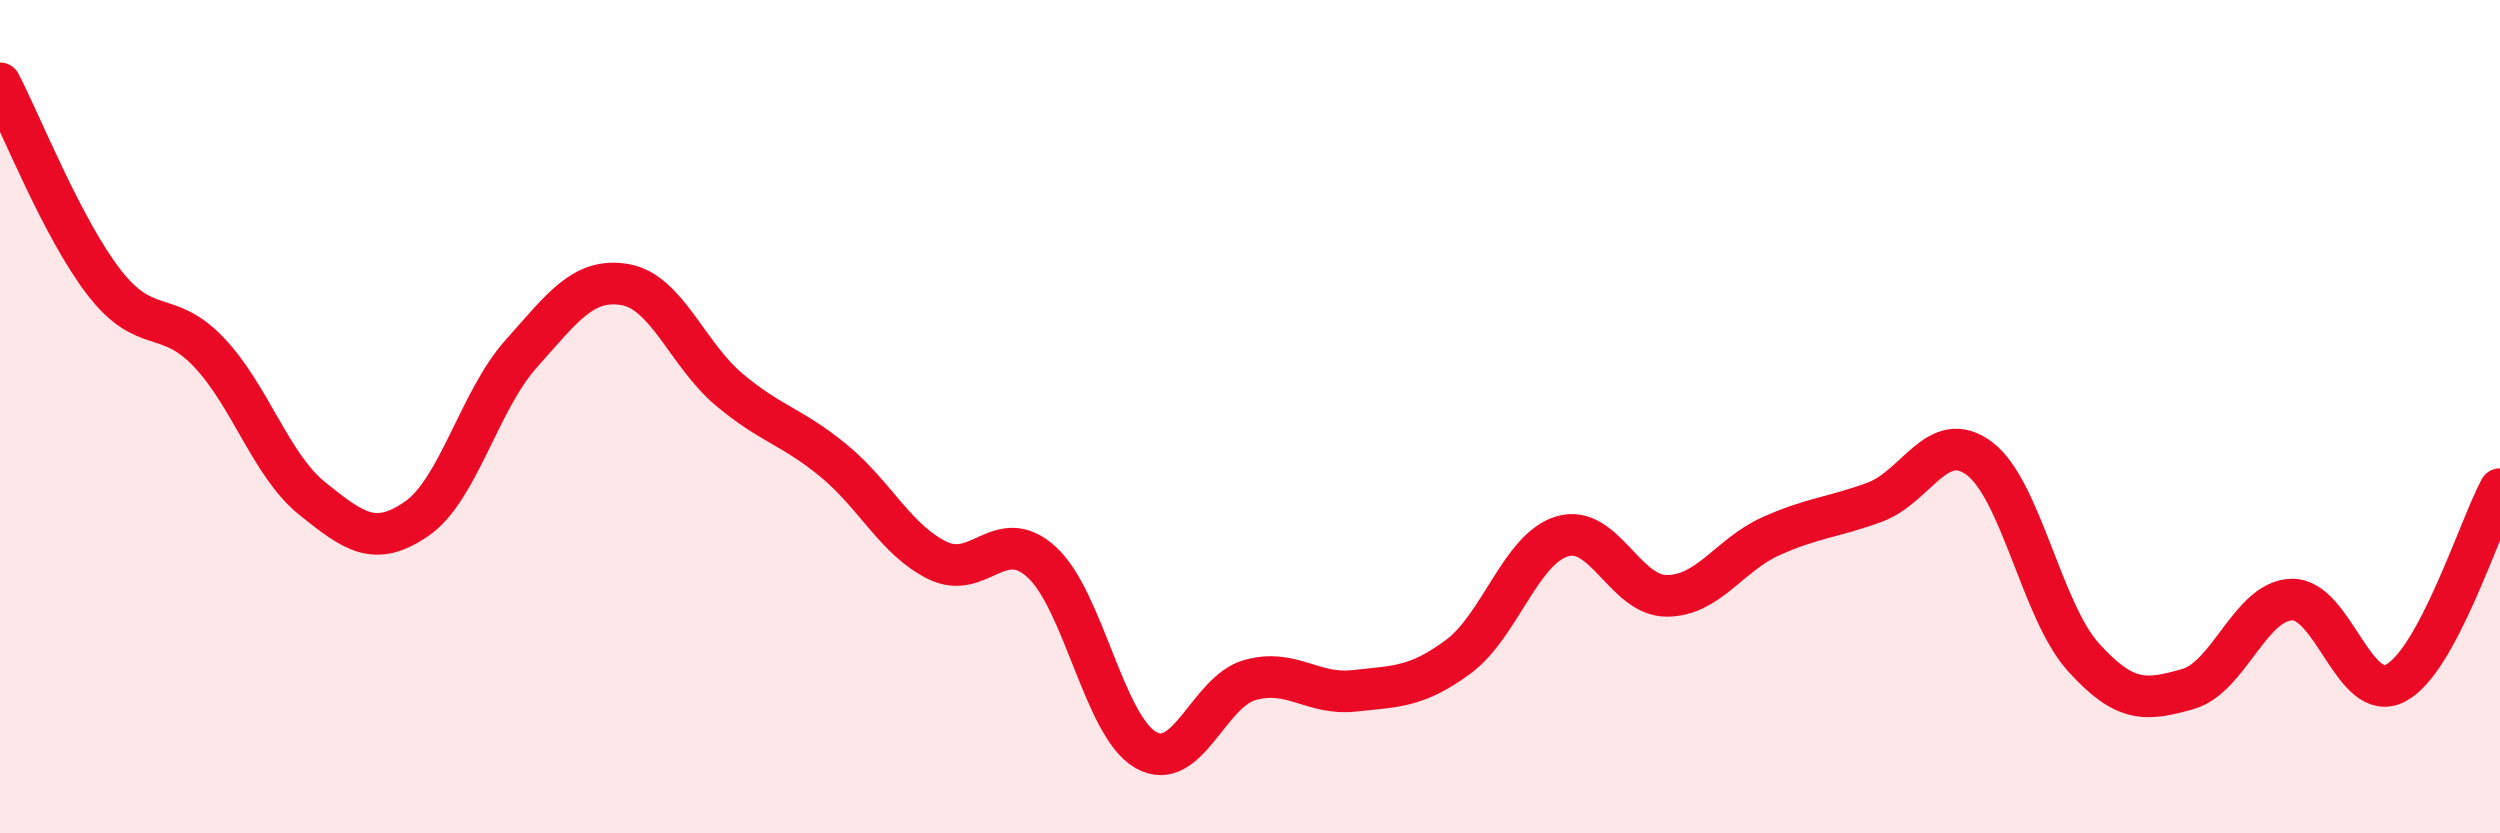
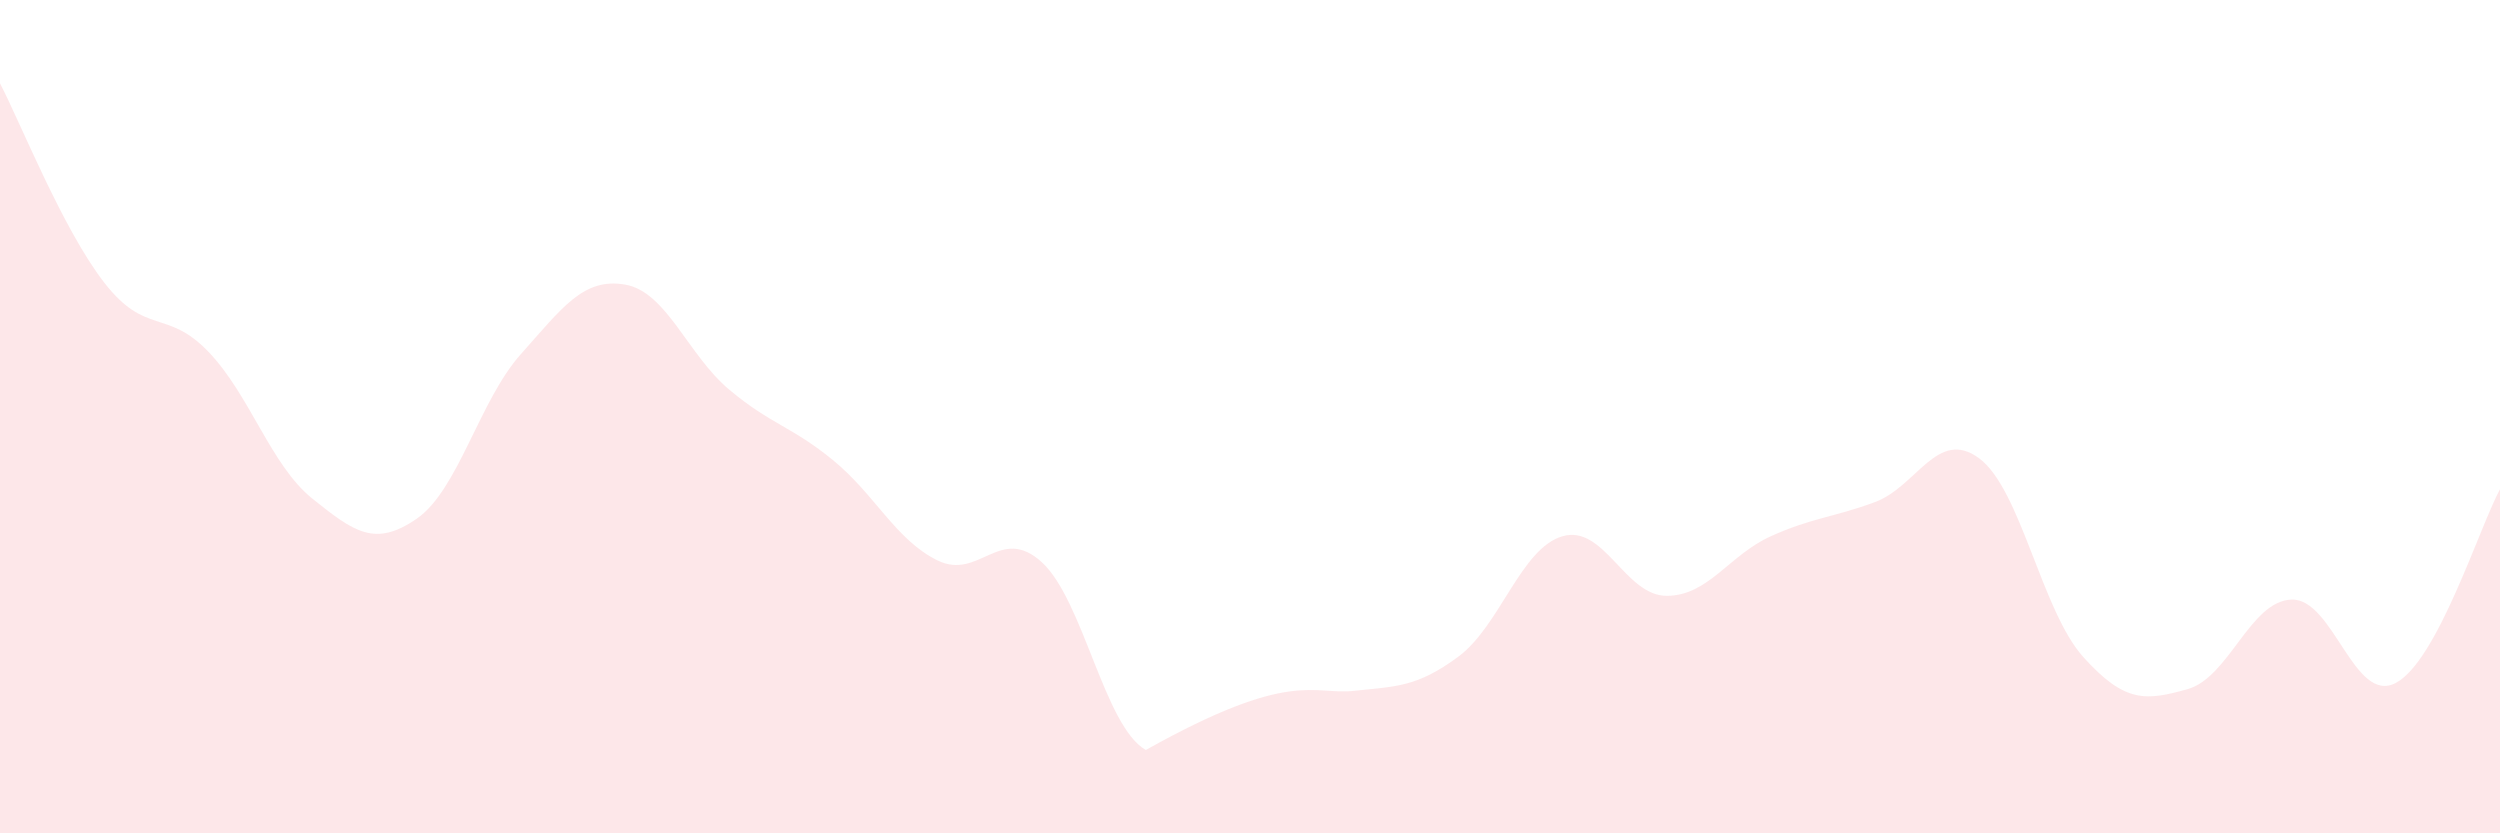
<svg xmlns="http://www.w3.org/2000/svg" width="60" height="20" viewBox="0 0 60 20">
-   <path d="M 0,2 C 0.5,2.96 1.5,5.49 2.5,6.78 C 3.5,8.07 4,7.4 5,8.44 C 6,9.48 6.5,11.17 7.5,11.97 C 8.5,12.77 9,13.14 10,12.45 C 11,11.76 11.5,9.62 12.5,8.5 C 13.5,7.38 14,6.66 15,6.83 C 16,7 16.5,8.51 17.5,9.35 C 18.5,10.19 19,10.23 20,11.05 C 21,11.87 21.5,12.96 22.5,13.45 C 23.5,13.94 24,12.58 25,13.49 C 26,14.4 26.5,17.43 27.5,18 C 28.5,18.57 29,16.6 30,16.32 C 31,16.04 31.5,16.69 32.5,16.58 C 33.5,16.47 34,16.5 35,15.76 C 36,15.02 36.5,13.16 37.5,12.87 C 38.5,12.58 39,14.3 40,14.3 C 41,14.3 41.5,13.32 42.5,12.87 C 43.5,12.42 44,12.42 45,12.05 C 46,11.68 46.5,10.26 47.5,11 C 48.5,11.74 49,14.66 50,15.77 C 51,16.88 51.5,16.82 52.5,16.54 C 53.5,16.26 54,14.42 55,14.39 C 56,14.36 56.5,16.92 57.5,16.39 C 58.5,15.86 59.5,12.67 60,11.74L60 20L0 20Z" fill="#EB0A25" opacity="0.1" stroke-linecap="round" stroke-linejoin="round" />
-   <path d="M 0,2 C 0.5,2.96 1.5,5.49 2.5,6.78 C 3.5,8.07 4,7.4 5,8.44 C 6,9.48 6.5,11.17 7.5,11.97 C 8.5,12.77 9,13.14 10,12.45 C 11,11.76 11.5,9.62 12.5,8.5 C 13.5,7.38 14,6.66 15,6.83 C 16,7 16.5,8.51 17.5,9.35 C 18.5,10.19 19,10.23 20,11.05 C 21,11.87 21.5,12.96 22.5,13.45 C 23.5,13.94 24,12.58 25,13.49 C 26,14.4 26.5,17.43 27.5,18 C 28.5,18.57 29,16.6 30,16.32 C 31,16.04 31.5,16.69 32.5,16.58 C 33.5,16.47 34,16.5 35,15.76 C 36,15.02 36.5,13.16 37.5,12.87 C 38.5,12.58 39,14.3 40,14.3 C 41,14.3 41.5,13.32 42.5,12.87 C 43.5,12.42 44,12.42 45,12.05 C 46,11.68 46.5,10.26 47.5,11 C 48.5,11.74 49,14.66 50,15.77 C 51,16.88 51.5,16.82 52.5,16.54 C 53.5,16.26 54,14.42 55,14.39 C 56,14.36 56.5,16.92 57.5,16.39 C 58.5,15.86 59.5,12.67 60,11.74" stroke="#EB0A25" stroke-width="1" fill="none" stroke-linecap="round" stroke-linejoin="round" />
+   <path d="M 0,2 C 0.5,2.96 1.5,5.49 2.5,6.78 C 3.5,8.07 4,7.4 5,8.44 C 6,9.48 6.5,11.17 7.5,11.97 C 8.5,12.77 9,13.14 10,12.45 C 11,11.76 11.5,9.62 12.5,8.5 C 13.5,7.38 14,6.66 15,6.83 C 16,7 16.5,8.51 17.5,9.35 C 18.5,10.19 19,10.23 20,11.05 C 21,11.87 21.5,12.96 22.5,13.45 C 23.5,13.94 24,12.58 25,13.49 C 26,14.4 26.5,17.43 27.5,18 C 31,16.04 31.5,16.69 32.5,16.58 C 33.5,16.47 34,16.5 35,15.76 C 36,15.02 36.5,13.16 37.5,12.87 C 38.5,12.58 39,14.3 40,14.3 C 41,14.3 41.5,13.32 42.5,12.87 C 43.5,12.42 44,12.42 45,12.05 C 46,11.68 46.5,10.26 47.5,11 C 48.5,11.74 49,14.66 50,15.77 C 51,16.88 51.5,16.82 52.5,16.54 C 53.5,16.26 54,14.42 55,14.39 C 56,14.36 56.5,16.92 57.5,16.39 C 58.5,15.86 59.5,12.67 60,11.74L60 20L0 20Z" fill="#EB0A25" opacity="0.1" stroke-linecap="round" stroke-linejoin="round" />
</svg>